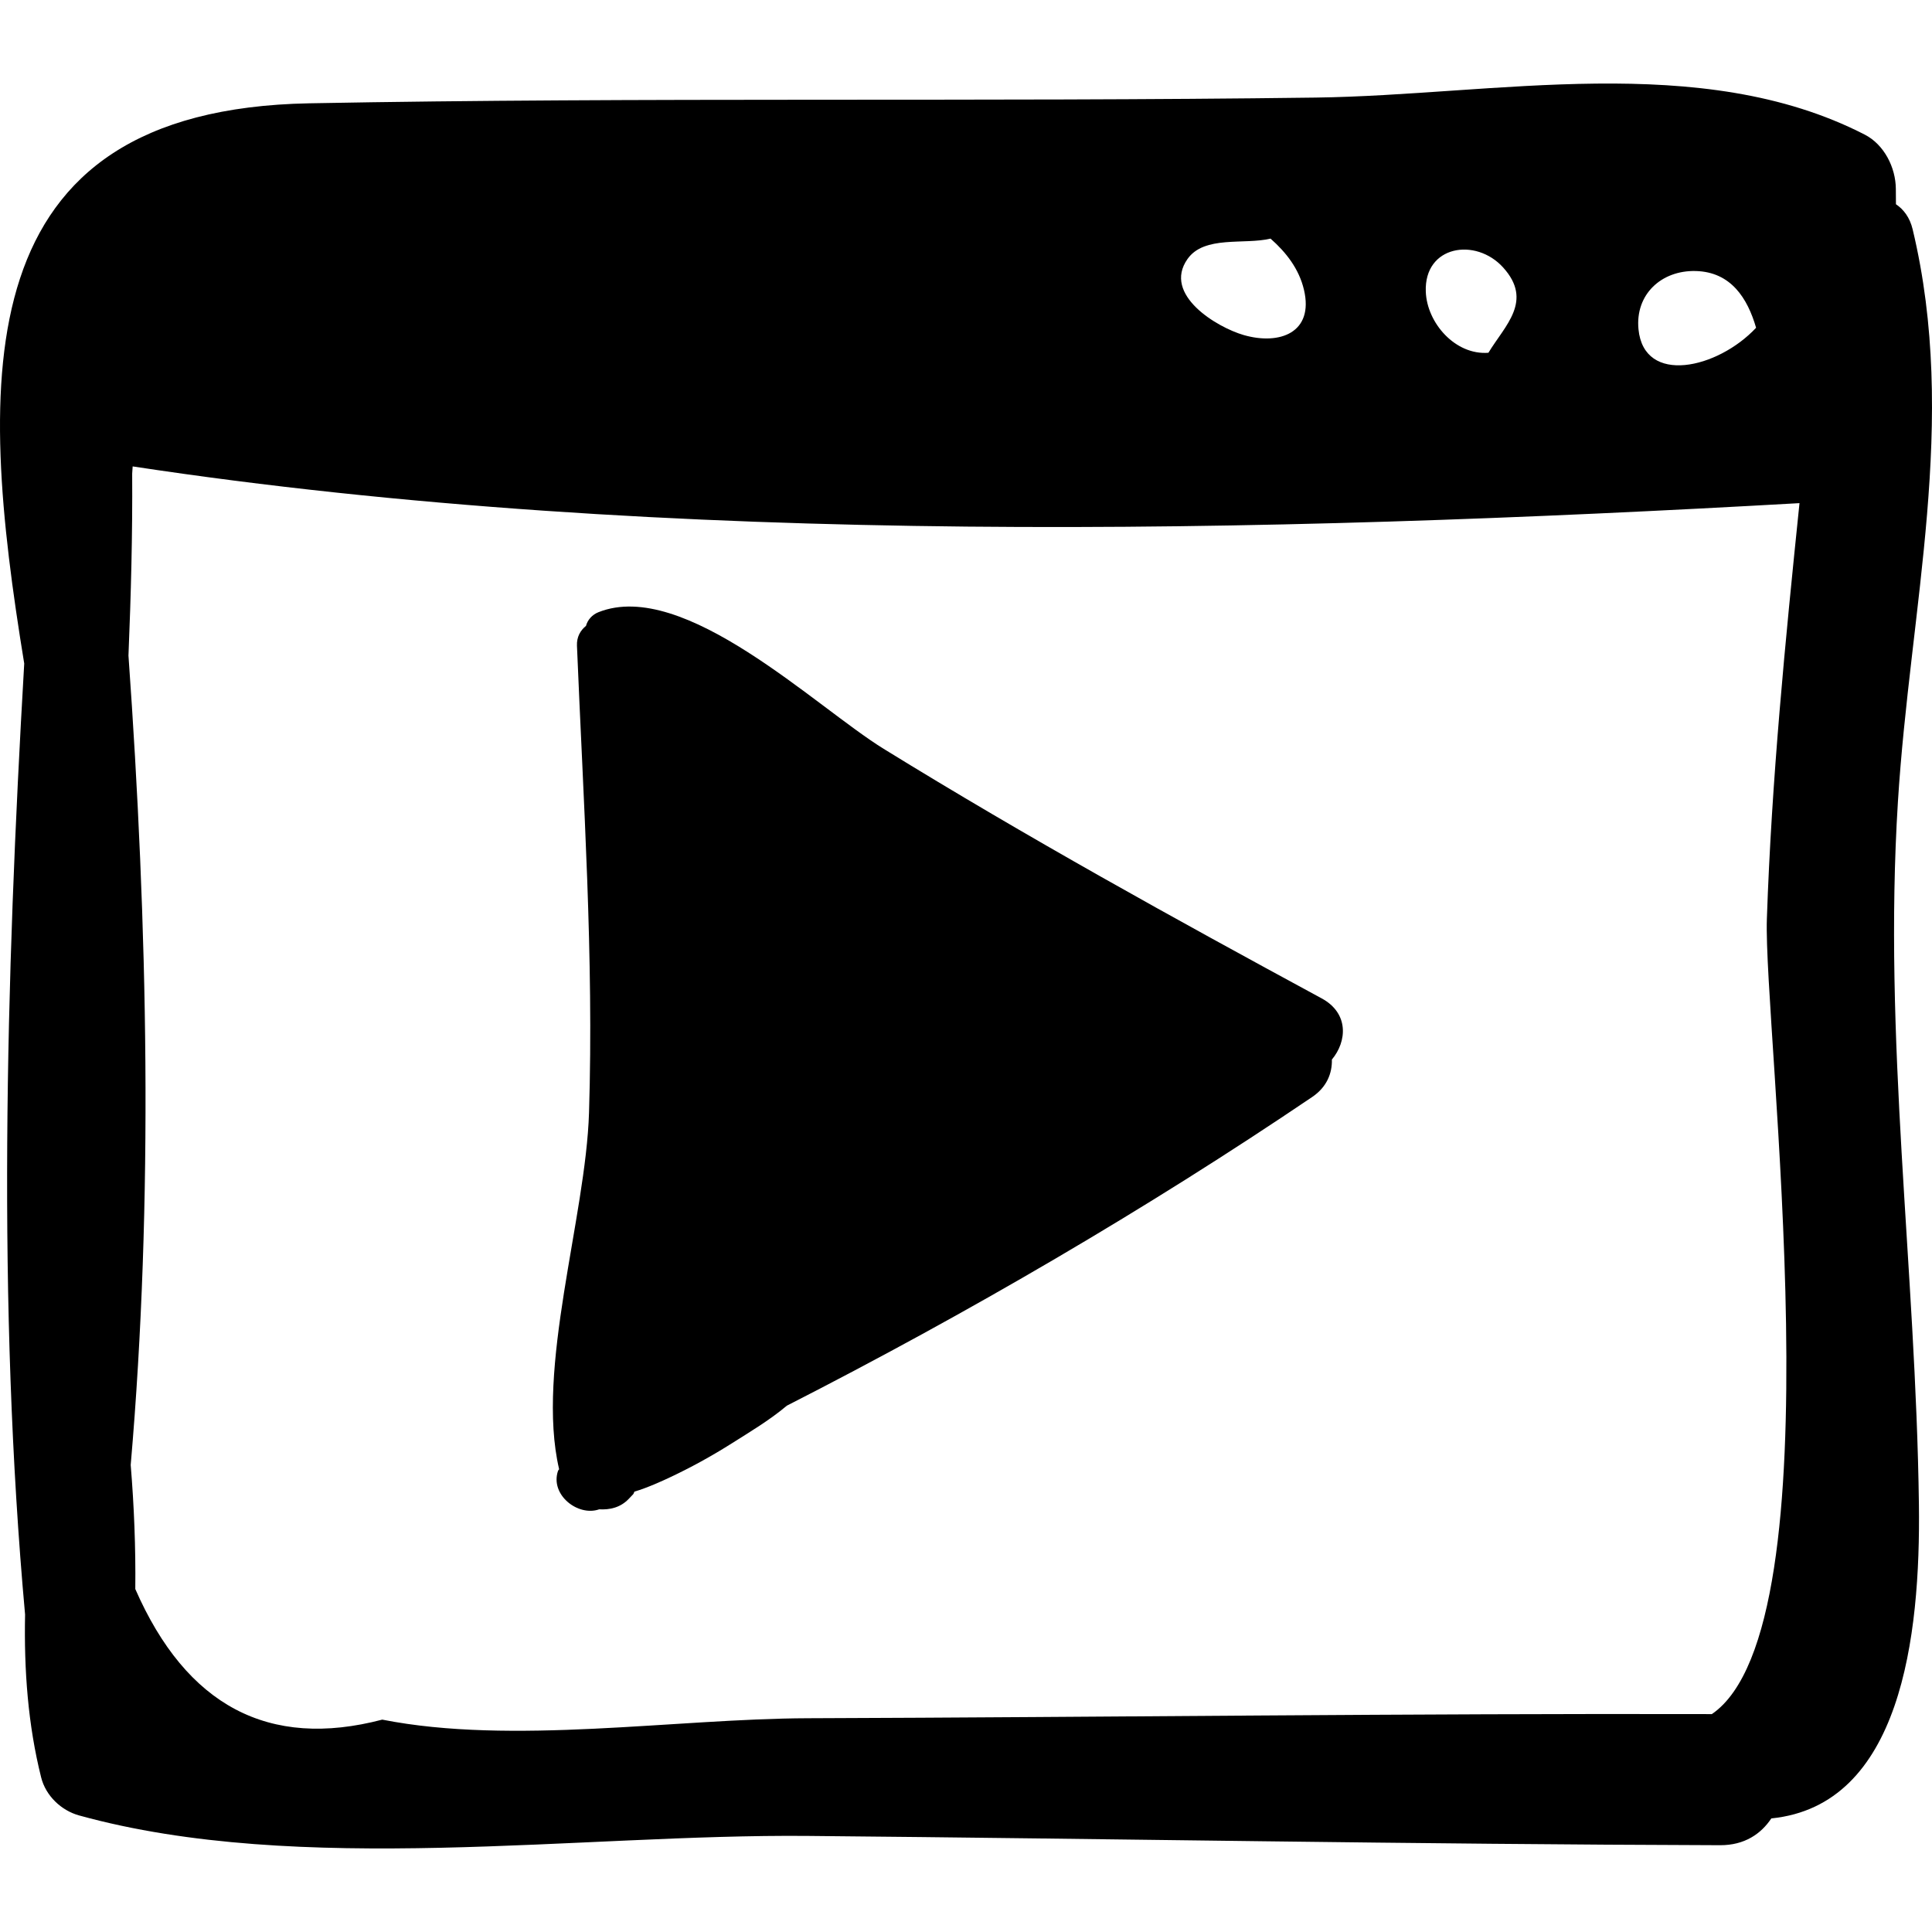
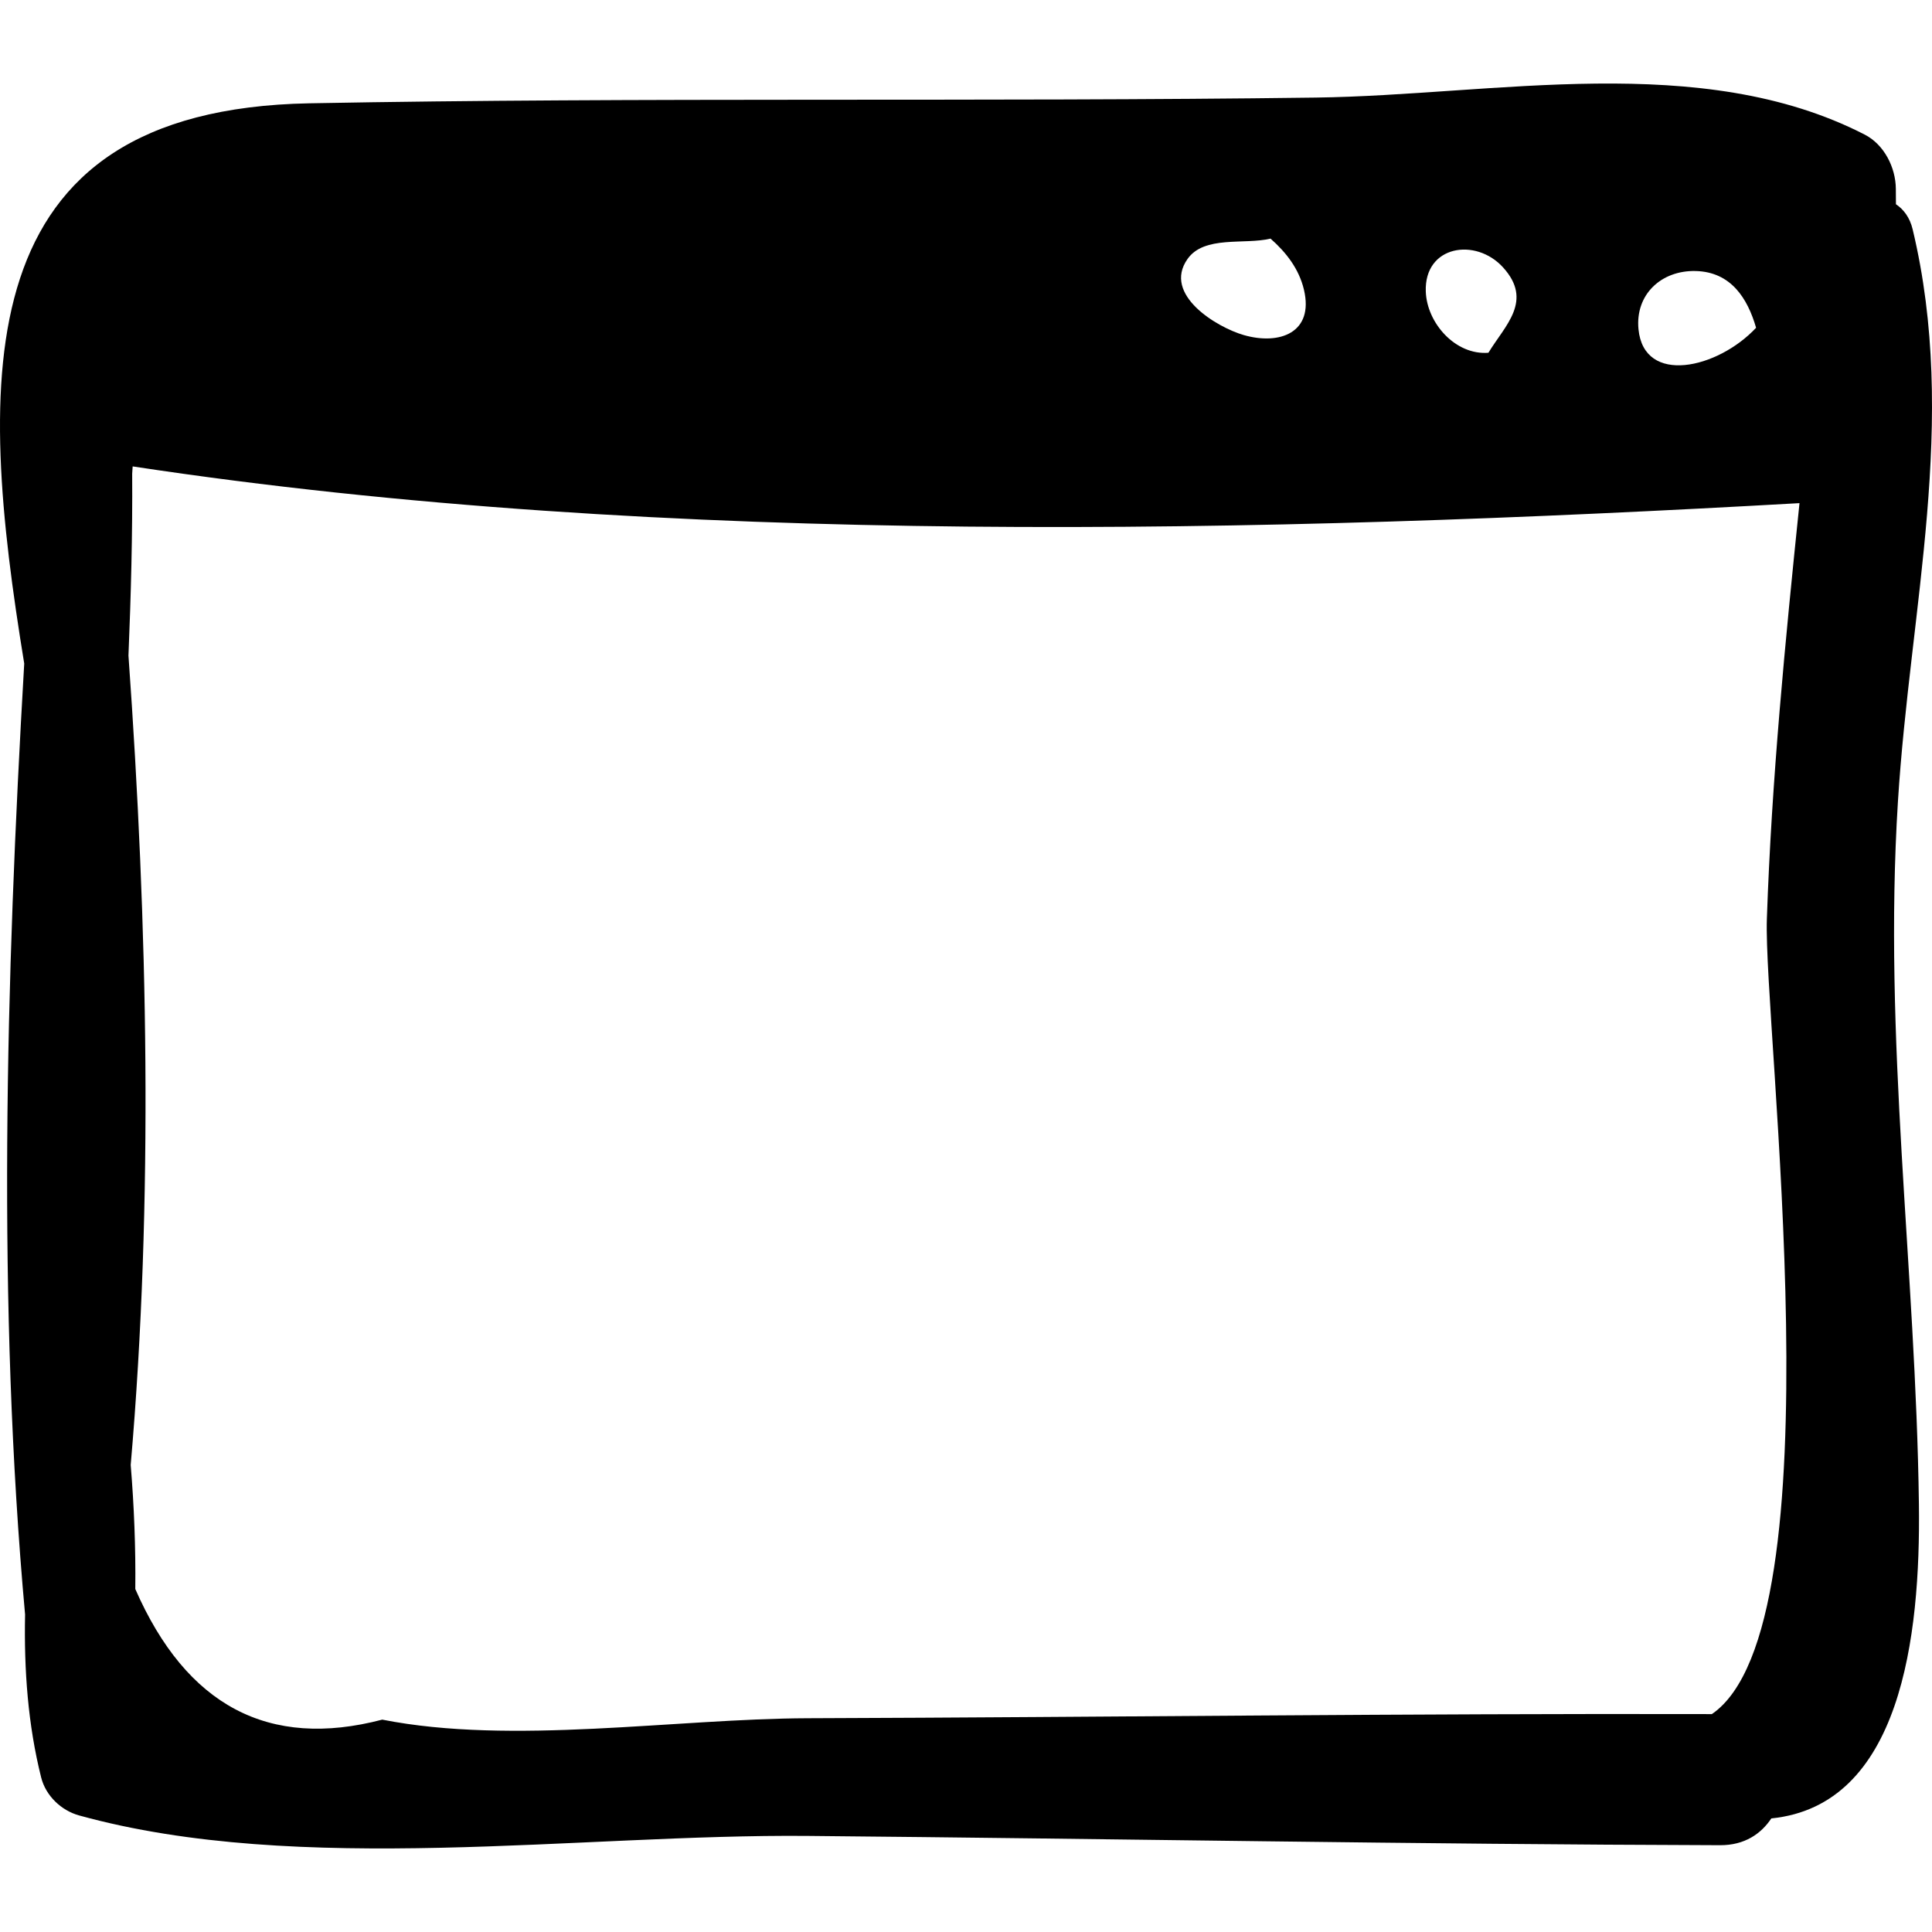
<svg xmlns="http://www.w3.org/2000/svg" fill="#000000" height="800px" width="800px" version="1.1" id="Capa_1" viewBox="0 0 418.837 418.837" xml:space="preserve">
  <g>
    <path d="M411.448,173.812c2.64-42.189,13.132-82.545,3.195-124.096c-0.621-2.593-1.969-4.326-3.622-5.441   c-0.007-1.117-0.016-2.233-0.023-3.351c-0.032-4.594-2.518-9.57-6.731-11.736c-35.57-18.277-80.139-8.55-119.036-8.034   c-72.705,0.964-145.512-0.128-218.188,1.241C-7.626,23.805-4.898,81.755,5.251,143.846C1.248,212.805-0.628,283.083,5.437,350.01   c-0.246,12.026,0.625,23.917,3.487,35.327c0.993,3.961,4.342,7.16,8.234,8.233c47.898,13.215,108.387,3.992,157.997,4.439   c65.924,0.596,131.839,1.826,197.764,2.012c5.275,0.015,8.848-2.45,11.084-5.807c28.07-2.832,32.376-39.234,31.996-68.128   C415.326,274.896,408.223,225.361,411.448,173.812z M367.599,58.755c7.656,0.188,11.251,5.91,13.103,12.302   c-8.331,8.91-24.309,12.517-25.497,0.315C354.473,63.846,360.148,58.573,367.599,58.755z M325.86,57.98   c6.575,7.26,0.433,12.529-3.189,18.496c-7.135,0.561-13.321-6.414-13.574-13.251C308.723,53.194,319.928,51.432,325.86,57.98z    M257.438,56.151c3.636-5.166,12.289-3.051,18.003-4.421c3.39,2.987,6.177,6.562,7.245,11.095   c2.188,9.284-5.248,12.061-13.073,9.807C263.823,70.962,251.989,63.888,257.438,56.151z M371.114,371.599   c-65.321-0.164-130.638,0.674-195.959,0.896c-28.836,0.099-64.125,5.866-92.289,0.303c-24.605,6.453-42.45-2.986-53.536-28.314   c0.099-9.001-0.262-17.962-0.996-26.891c4.969-57.329,3.681-117.067-0.484-175.464c0.543-13.134,0.89-26.274,0.805-39.427   c0.007-0.571,0.093-1.025,0.106-1.588c116.101,17.631,245.537,14.514,361.351,7.962c-3.091,29.995-6.053,60.004-7.074,90.13   C382.246,222.532,398.896,352.609,371.114,371.599z" />
-     <path d="M286.522,216.438c-32.091-17.38-63.871-34.933-94.947-54.096c-14.798-9.125-43.289-36.985-61.83-29.626   c-1.393,0.553-2.37,1.69-2.709,2.97c-1.2,0.972-2.035,2.381-1.957,4.289c1.381,33.701,3.665,67.521,2.614,101.255   c-0.709,22.718-11.585,55.446-6.482,77.278c-0.052,0.137-0.19,0.212-0.237,0.352c-1.778,5.205,4.338,9.966,8.927,8.345   c2.271,0.13,4.58-0.358,6.389-2.251c0.323-0.336,0.644-0.673,0.966-1.01c0.155-0.161,0.164-0.408,0.299-0.582   c2.808-0.813,6.416-2.497,7.323-2.919c4.789-2.234,9.426-4.788,13.889-7.615c3.708-2.349,8.095-4.952,11.814-8.093   c39.218-20.013,77.975-42.62,113.895-66.925c3.2-2.165,4.337-5.181,4.262-8.112C292.032,225.76,292.463,219.655,286.522,216.438z" />
  </g>
</svg>